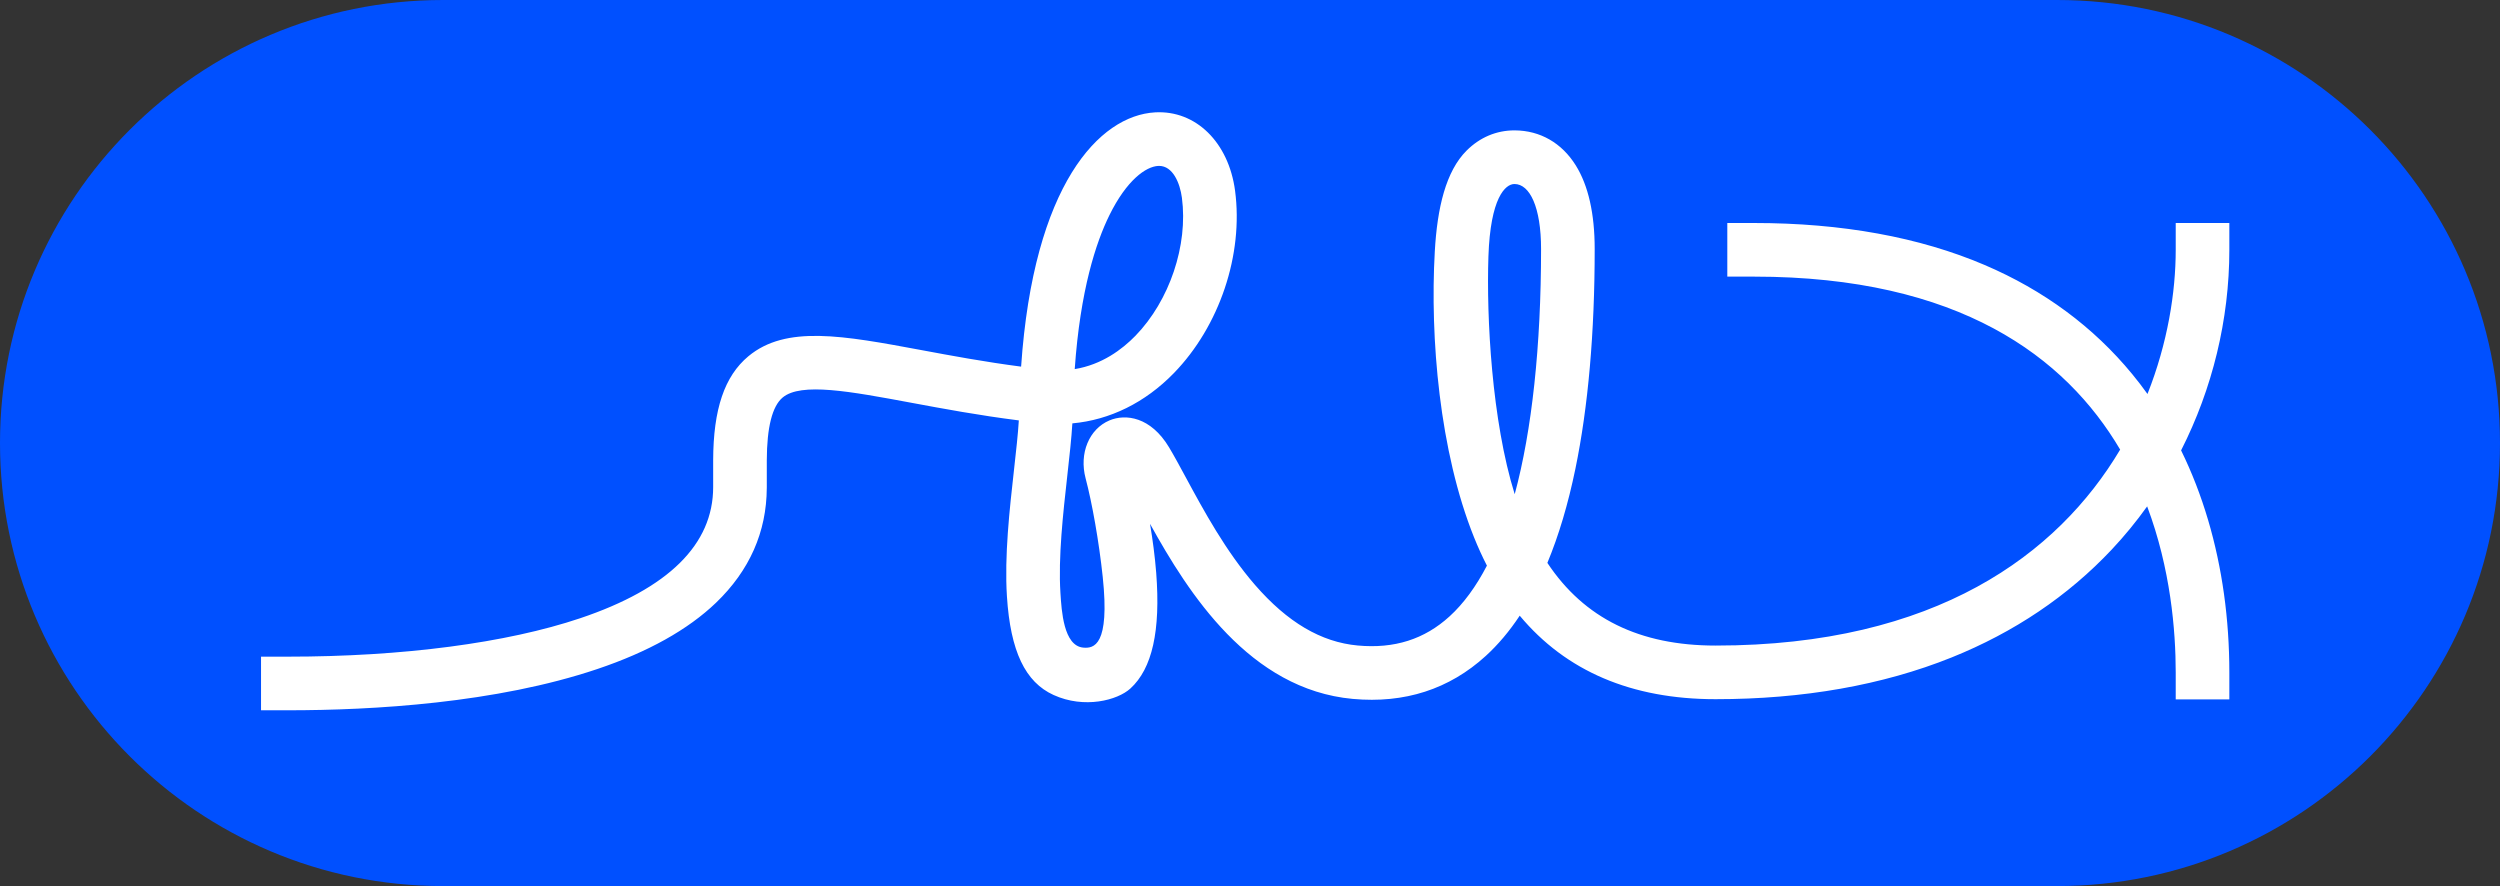
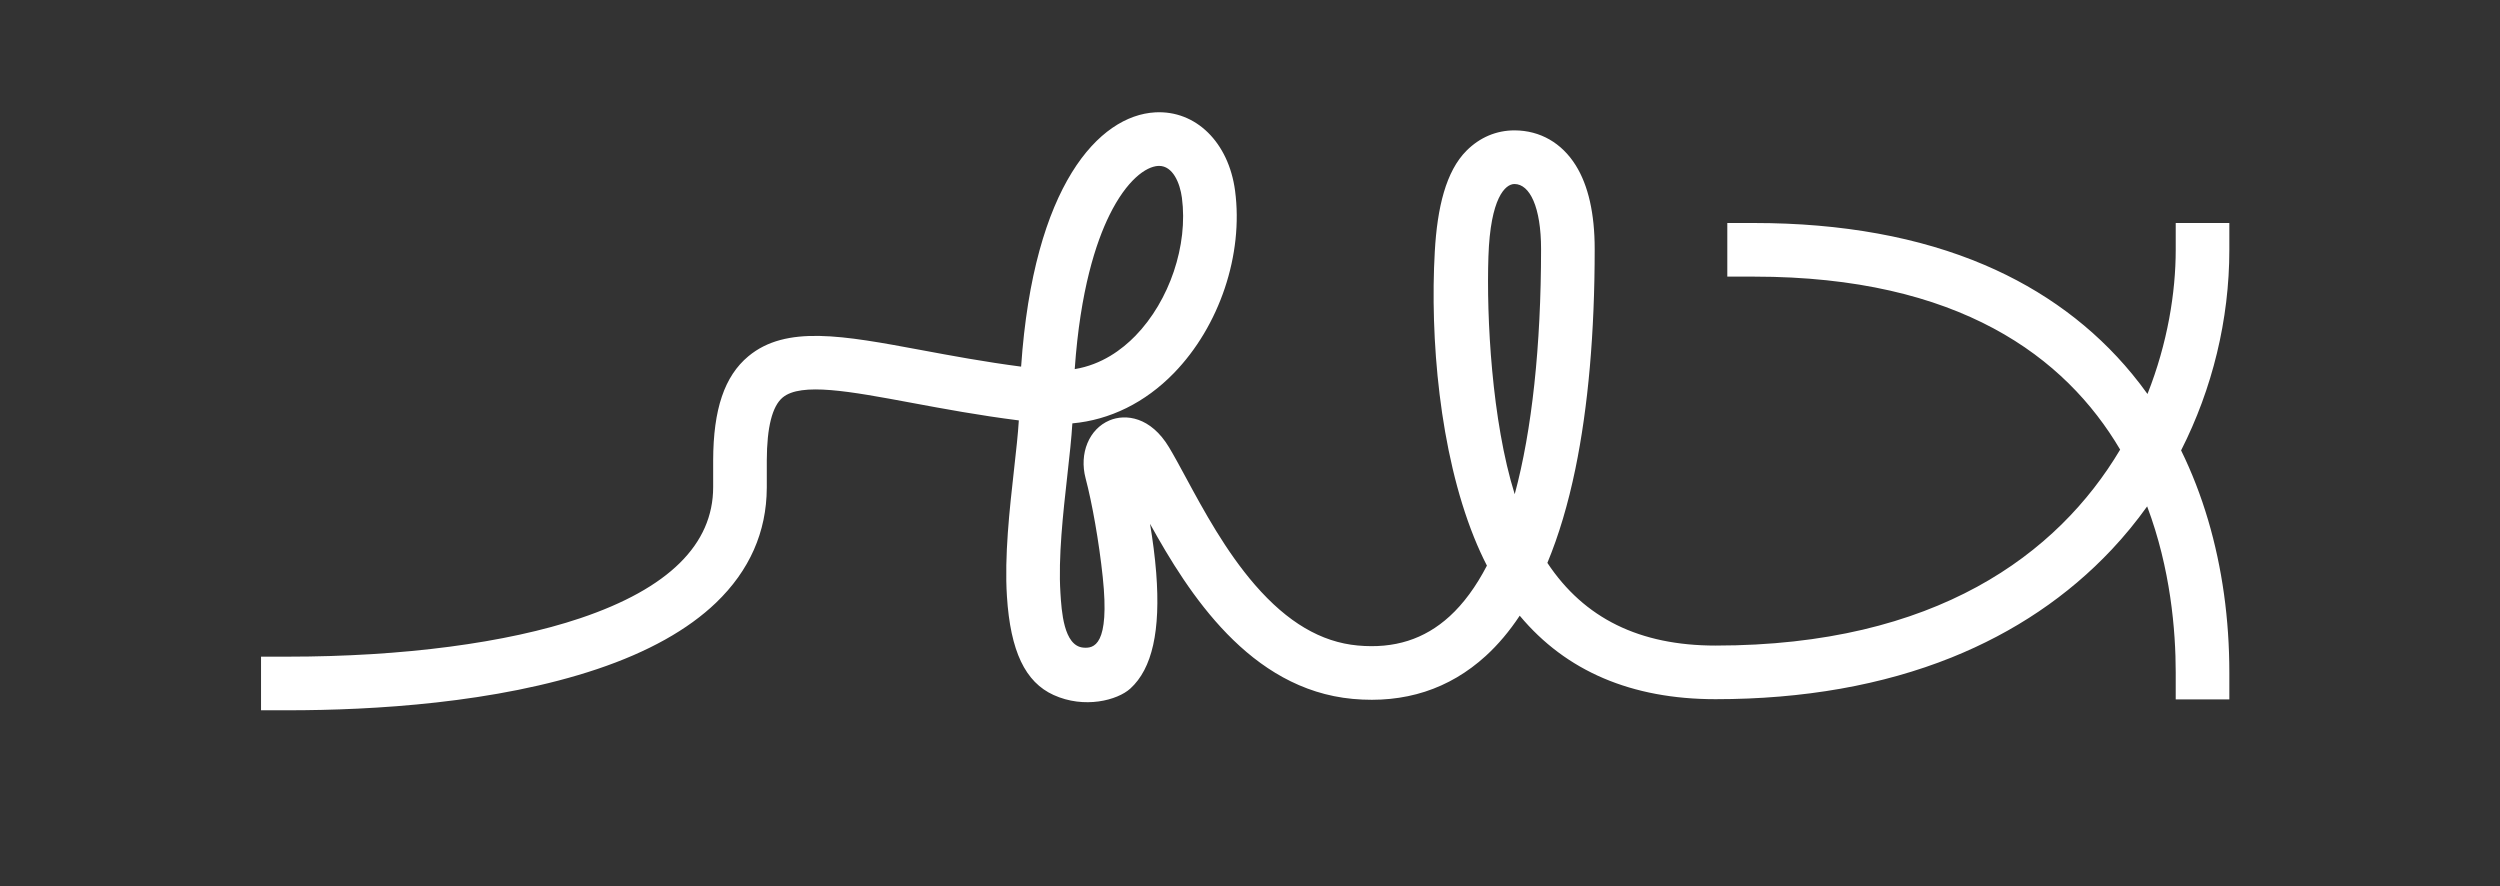
<svg xmlns="http://www.w3.org/2000/svg" version="1.1" id="레이어_1" x="0px" y="0px" viewBox="0 0 2561.08 907.82" style="enable-background:new 0 0 2561.08 907.82;" xml:space="preserve">
  <rect x="0" y="0" width="2561.08" height="907.82" fill="#333333" stroke="none" />
  <style type="text/css">
	.st0{fill:#404040;}
	.st1{fill:#FFFFFF;}
	.st2{fill:#0050FF;}
</style>
  <g>
    <g>
-       <path class="st2" d="M2107.21,907.72H453.86C203.2,907.72,0,704.52,0,453.86v0C0,203.2,203.2,0,453.86,0h1653.35    c250.66,0,453.86,203.2,453.86,453.86v0C2561.08,704.52,2357.88,907.72,2107.21,907.72z" />
      <path class="st1" d="M2283.81,228.46h-54.93v27.47c0,43.43-8.26,95.52-28.93,147.68c-4.99-6.97-10.2-13.75-15.61-20.33    c-39.73-48.34-90.64-85.98-151.28-111.85c-66.82-28.52-146.25-42.98-236.08-42.98h-27.47v54.93h27.47    c209.91,0,318.99,82.25,374.97,177.21c-63.75,107.22-189.05,200.75-414.47,200.75c-77.77,0-134.57-27.82-172.3-84.71    c11.65-28.03,21.22-60.16,28.68-96.25c13.13-63.64,19.79-139.44,19.79-225.3c0-36.26-6.53-65.09-19.41-85.71    c-14.33-22.97-36.52-35.69-62.49-35.81h-0.32c-18.46,0-35.37,7.14-48.94,20.64c-21.36,21.26-30.12,58.75-32.64,103.43    c-5,88.48,4.78,204.69,40.23,292.88c4.06,10.1,8.46,19.76,13.17,28.93c-11.17,21.51-23.94,38.92-38.22,51.95    c-25.82,23.55-56.61,33.34-94.13,29.88c-37.54-3.45-71.94-23.74-105.22-62.06c-30.11-34.71-52.64-76.39-70.75-109.88    c-6.43-11.9-11.99-22.19-17.25-30.98c-18.83-31.49-44.66-34.61-61.06-27.7c-20.96,8.84-31.24,33.79-24.49,59.34    c6.64,25.07,13.74,64.91,17.56,101.12c7.43,70.4-9.1,73.35-20.06,72.31c-20.04-1.91-22.12-37.62-23.28-56.01    c-2.31-36.52,2.68-81.2,7.09-120.62c2.23-19.99,4.23-37.84,5.13-53.08c38.42-3.48,74.52-21.19,103.97-51.47    c46.78-48.09,71.4-121.45,62.71-186.89c-6.59-49.61-40.27-82.61-81.92-80.25c-57.18,3.23-124.53,74.28-137.26,260.48    c-37.49-4.89-71.48-11.22-102.17-16.95c-80.45-14.96-138.58-25.8-177.21,6.31c-24.49,20.36-35.96,54.25-36.09,106.62v27.47    c0,58.69-45.81,103.87-136.16,134.28c-75.46,25.39-181.83,39.38-299.55,39.38h-27.47v54.93h27.47    c87.38,0,213.32-7.34,317.06-42.26c51.9-17.46,92.79-40.3,121.53-67.87c34.32-32.93,51.84-72.49,52.04-117.6    c0.02-0.28,0.02-0.58,0.02-0.87v-27.47c0.1-33.81,5.58-55.48,16.26-64.35c18.83-15.65,68.78-6.34,132.05,5.44    c32.71,6.09,69.1,12.87,109.88,18.03c-0.85,13.98-2.81,31.59-4.88,50.01c-4.66,41.67-9.94,88.89-7.31,130.21    c3.58,56.43,18.82,87.87,47.77,101.06c31.58,14.39,65.51,5.41,78.69-6.61c22.41-20.42,31.06-59.18,26.47-118.47    c-1.3-16.61-3.58-33.82-6.33-50.25c39.38,71.21,102.01,169.64,207.73,179.36c53.02,4.86,98.84-9.94,136.18-44.01    c12.65-11.54,24.25-25.3,34.81-41.25c47.41,56.83,114.56,85.54,200.62,85.54c89.82,0,171.14-14.37,241.72-42.71    c64.19-25.8,119.44-63.02,164.2-110.66c13.05-13.88,25.14-28.63,36.22-44.15c24,63.84,29.26,127.13,29.26,170.24v27.47h54.93    v-27.47c0-54.78-7.31-107.32-21.72-156.14c-7.44-25.15-16.68-49.02-27.7-71.46c32.01-63.02,49.42-133.9,49.42-205.48V228.46z     M1136.5,220.48c17.81-36.17,37.47-49.81,49.94-50.5c0.33-0.02,0.65-0.03,0.98-0.03c14.03,0,21.36,17.45,23.37,32.66    c6.46,48.64-12.68,105.44-47.62,141.38c-13.65,14.03-34.44,29.6-62.19,34.14C1106.65,297.04,1122.85,248.2,1136.5,220.48z     M1551.46,188.51c15.74,0,27.26,23.8,27.26,66.58c0,99.16-9.31,185.81-27,251.2c-23.49-75.32-29.03-181.07-26.93-243.54    C1526.8,202.48,1542.13,188.51,1551.46,188.51z" />
    </g>
  </g>
</svg>